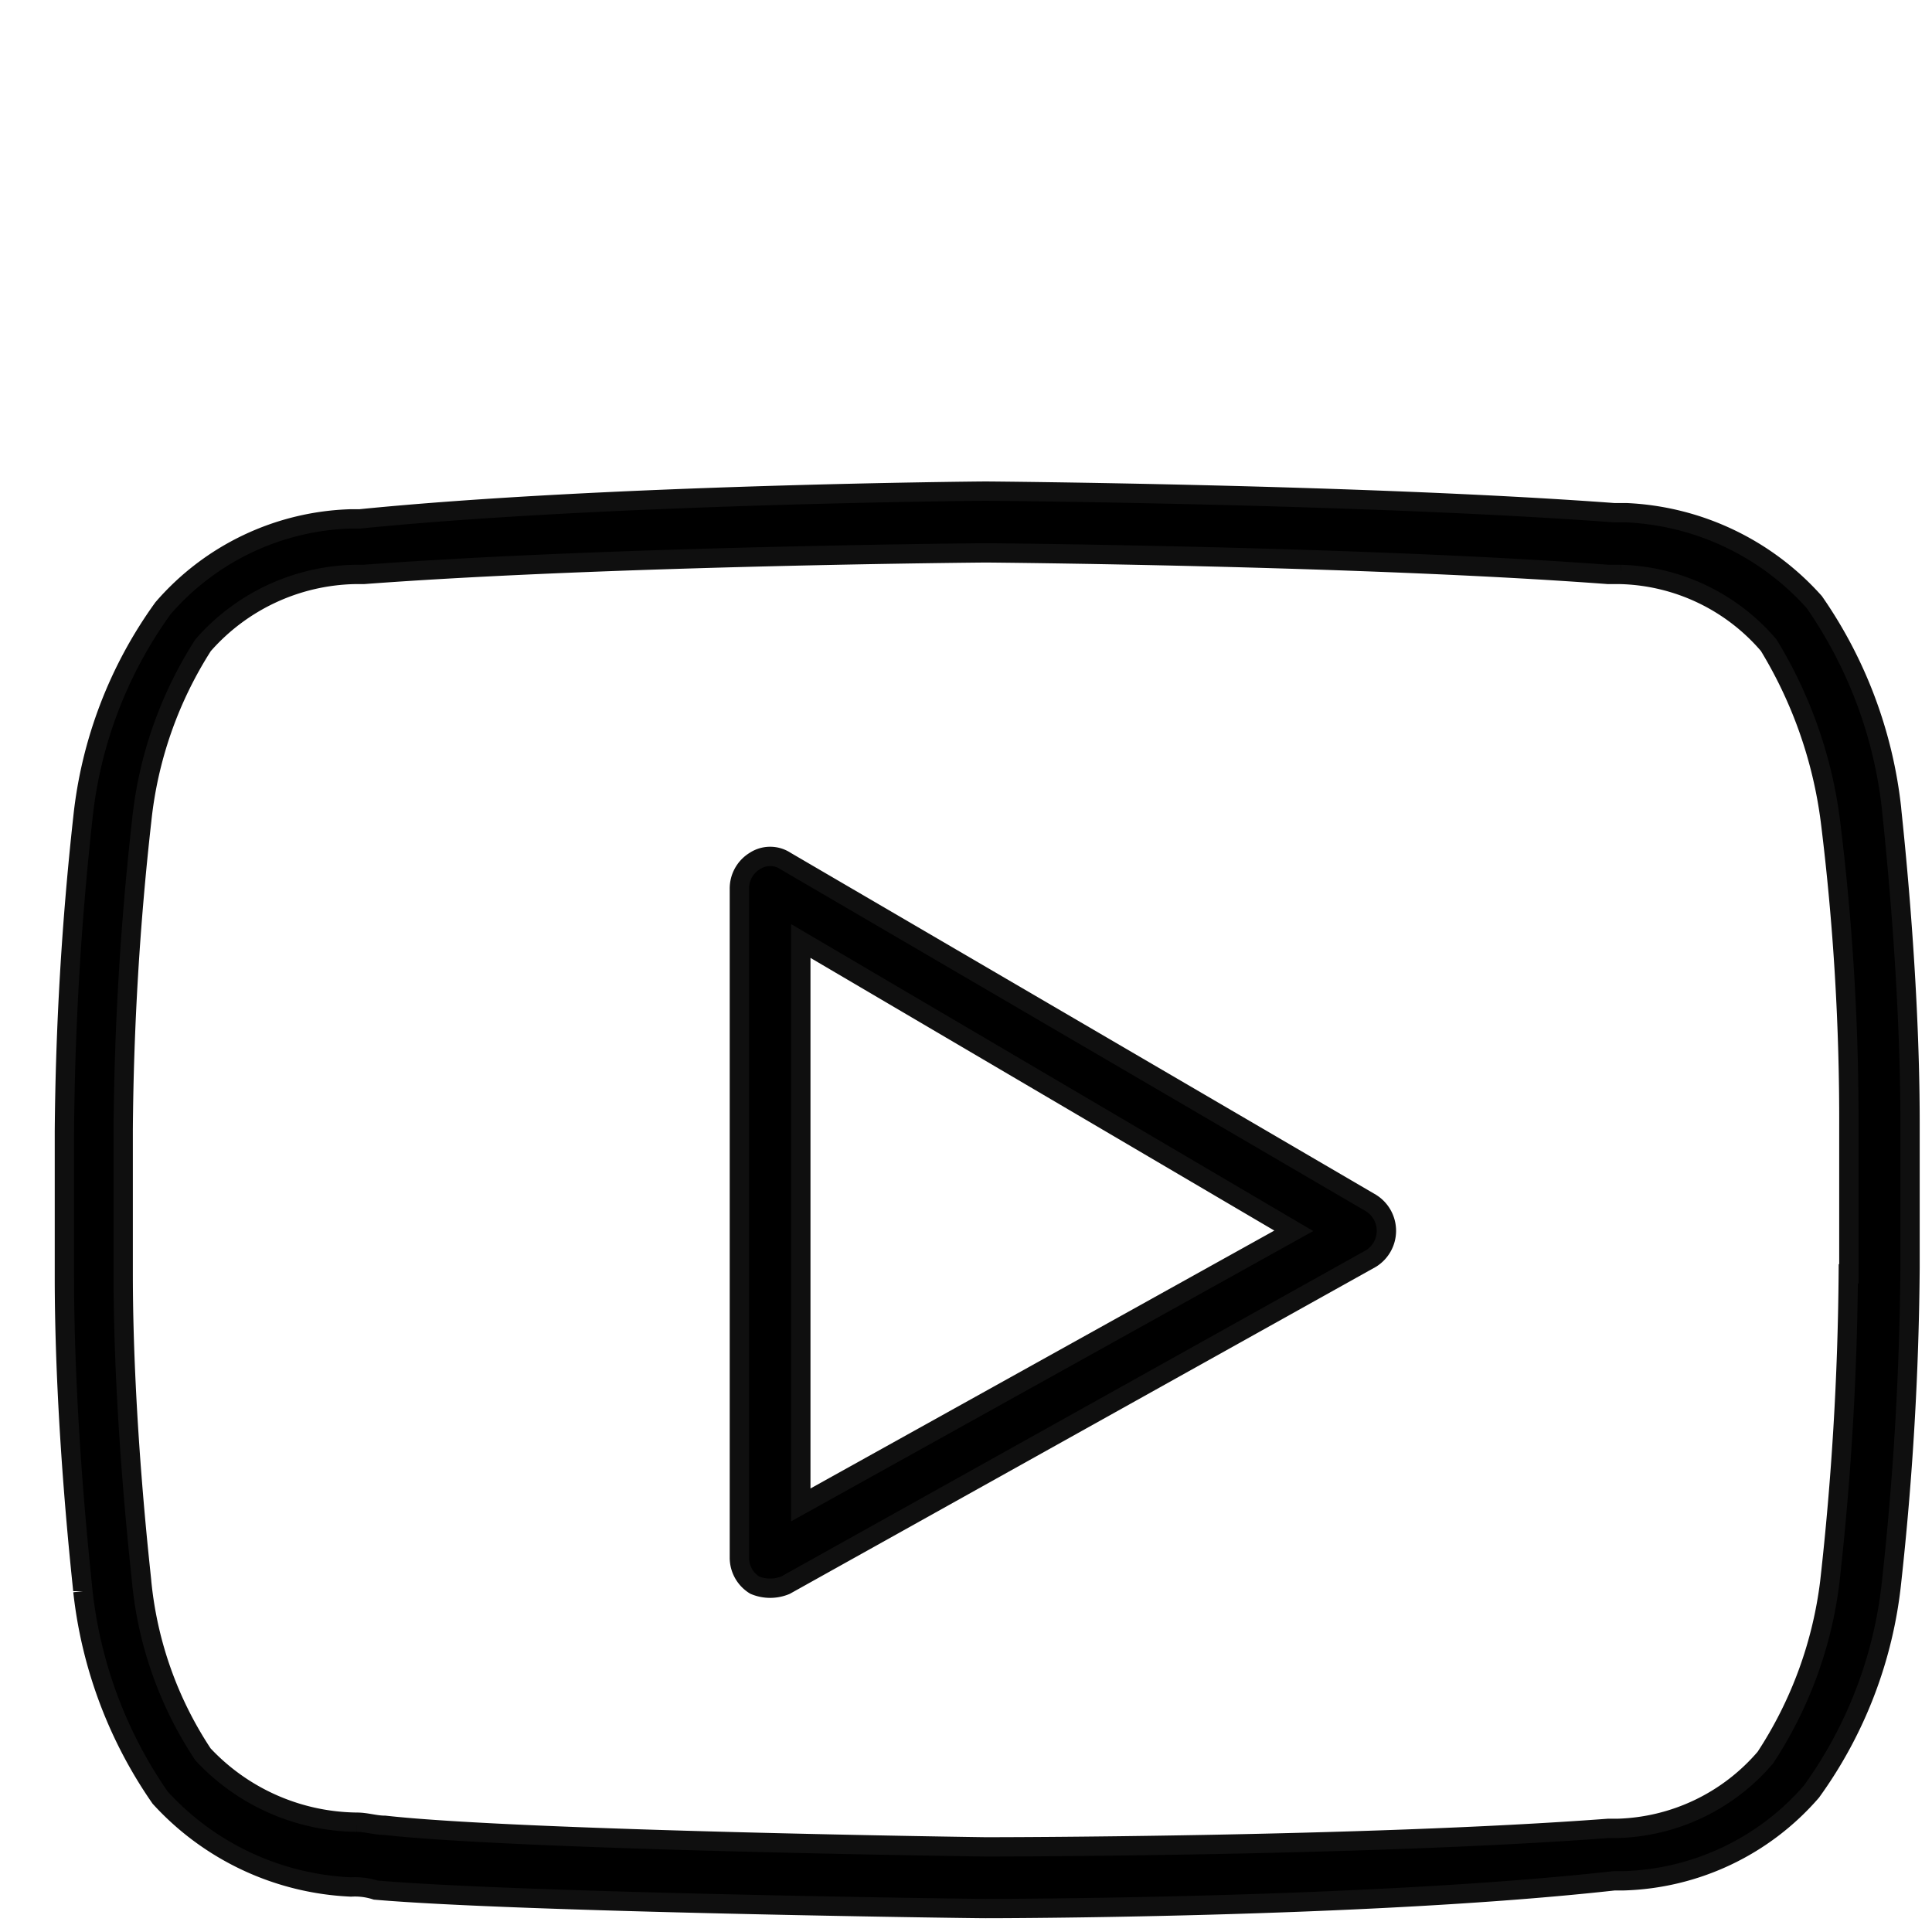
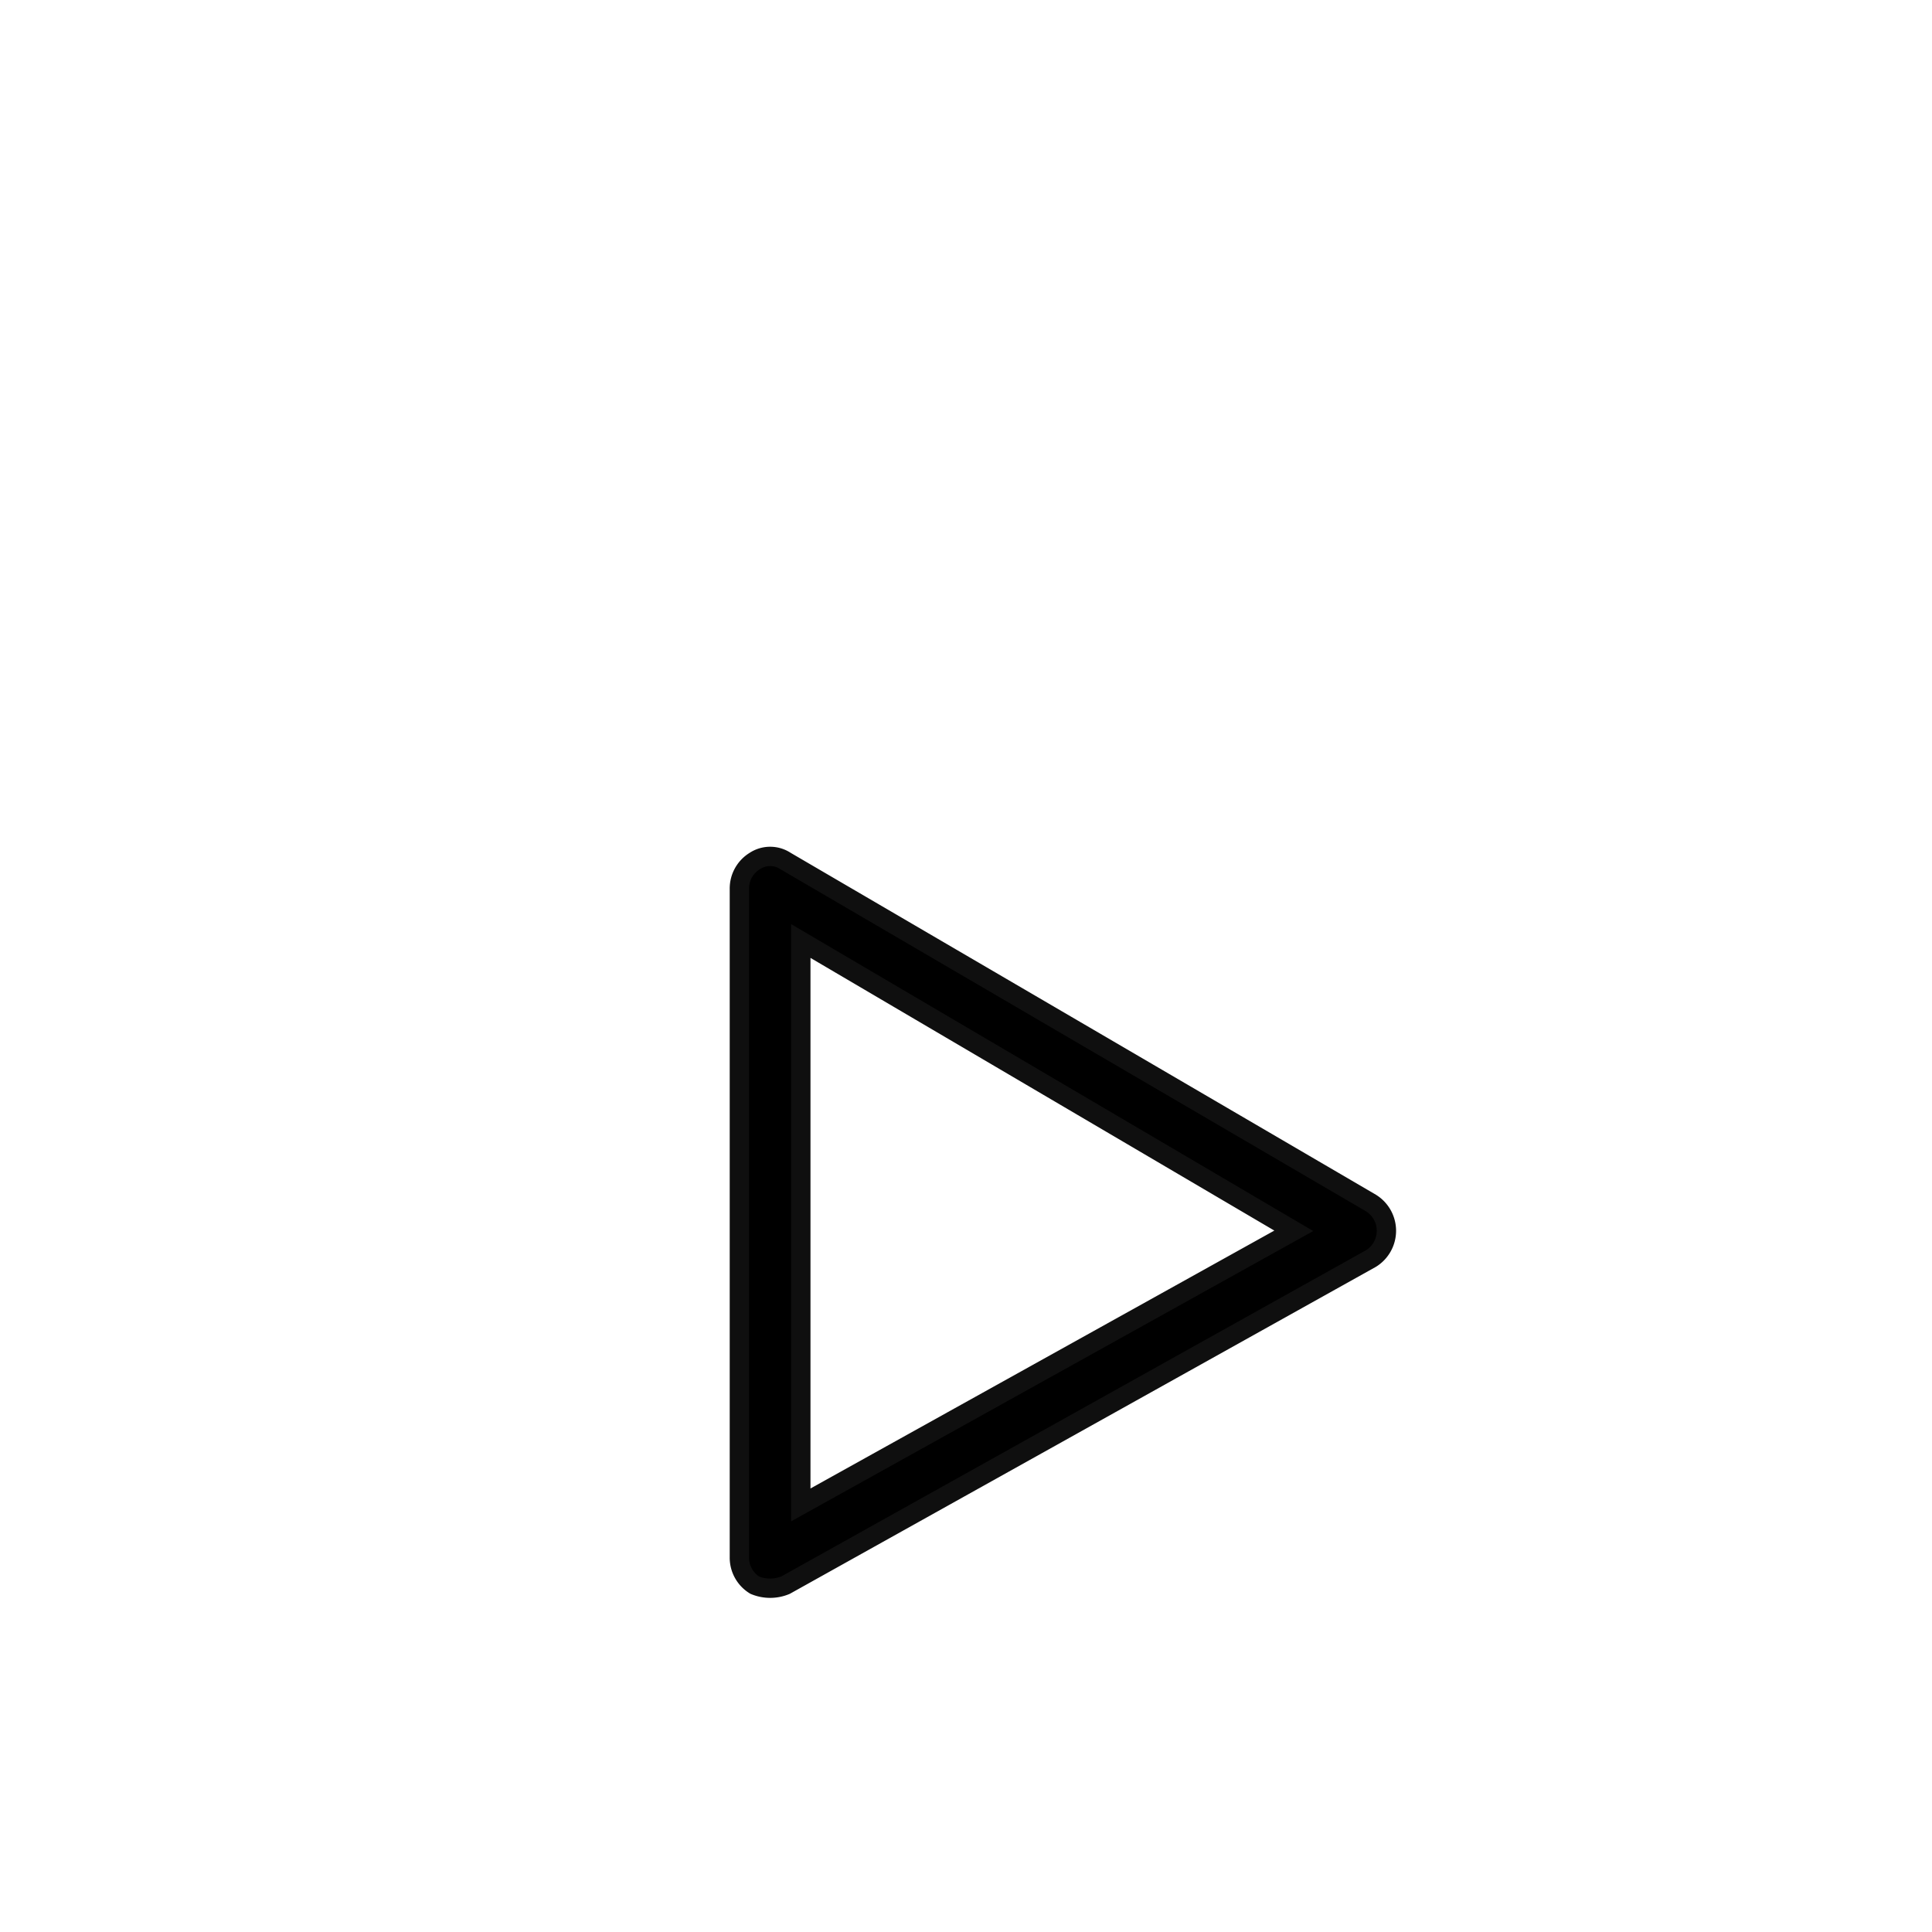
<svg xmlns="http://www.w3.org/2000/svg" width="30" height="30" viewBox="0 0 30 30">
  <g id="you" transform="translate(-1746 -7442)">
    <rect id="Rettangolo_5395" data-name="Rettangolo 5395" width="30" height="30" transform="translate(1746 7442)" fill="none" />
    <g id="youtube" transform="translate(1747 7449.627)">
      <g id="Raggruppa_6395" data-name="Raggruppa 6395" transform="translate(0 0)">
        <g id="Raggruppa_6394" data-name="Raggruppa 6394">
-           <path id="Tracciato_17940" data-name="Tracciato 17940" d="M27.372,63.235a6.943,6.943,0,0,0-1.2-3.206,4.164,4.164,0,0,0-2.919-1.388h-.191c-3.875-.287-9.665-.335-9.76-.335-.048,0-5.885.048-9.713.431H3.45A4.013,4.013,0,0,0,.531,60.125,6.76,6.76,0,0,0-.713,63.379,47.868,47.868,0,0,0-1,68.259v2.249c0,2.392.287,4.832.287,4.88a6.943,6.943,0,0,0,1.2,3.206A4.266,4.266,0,0,0,3.45,79.981a1.054,1.054,0,0,1,.383.048c2.2.191,9.186.287,9.473.287.048,0,5.885,0,9.76-.431h.144A4.013,4.013,0,0,0,26.128,78.5a6.76,6.76,0,0,0,1.244-3.253,47.867,47.867,0,0,0,.287-4.88V68.115C27.659,65.723,27.372,63.283,27.372,63.235ZM26.7,70.46a46.021,46.021,0,0,1-.287,4.784,6.381,6.381,0,0,1-1,2.727,3.133,3.133,0,0,1-2.3,1.1H22.97c-3.828.287-9.617.287-9.665.287s-7.225-.1-9.33-.335c-.144,0-.287-.048-.431-.048a3.316,3.316,0,0,1-2.392-1.053A5.881,5.881,0,0,1,.2,75.244c0-.048-.287-2.44-.287-4.784V68.211A46.021,46.021,0,0,1,.2,63.426,6.245,6.245,0,0,1,1.153,60.7,3.218,3.218,0,0,1,3.5,59.6h.144c3.828-.287,9.617-.335,9.665-.335s5.837.048,9.665.335h.191a3.132,3.132,0,0,1,2.3,1.1,6.93,6.93,0,0,1,.957,2.727,37.665,37.665,0,0,1,.287,4.784V70.46Z" transform="translate(1 -58.307)" stroke="#0f0f0f" stroke-width="0.3" />
          <path id="Tracciato_17941" data-name="Tracciato 17941" d="M195.688,164.809,186.6,159.5a.434.434,0,0,0-.478,0,.5.5,0,0,0-.239.431v10.382a.5.5,0,0,0,.239.431.622.622,0,0,0,.478,0l9.091-5.072a.507.507,0,0,0,0-.861Zm-8.851,4.689v-8.756l7.655,4.5Z" transform="translate(-175.402 -153.757)" stroke="#0f0f0f" stroke-width="0.3" />
        </g>
      </g>
    </g>
  </g>
</svg>